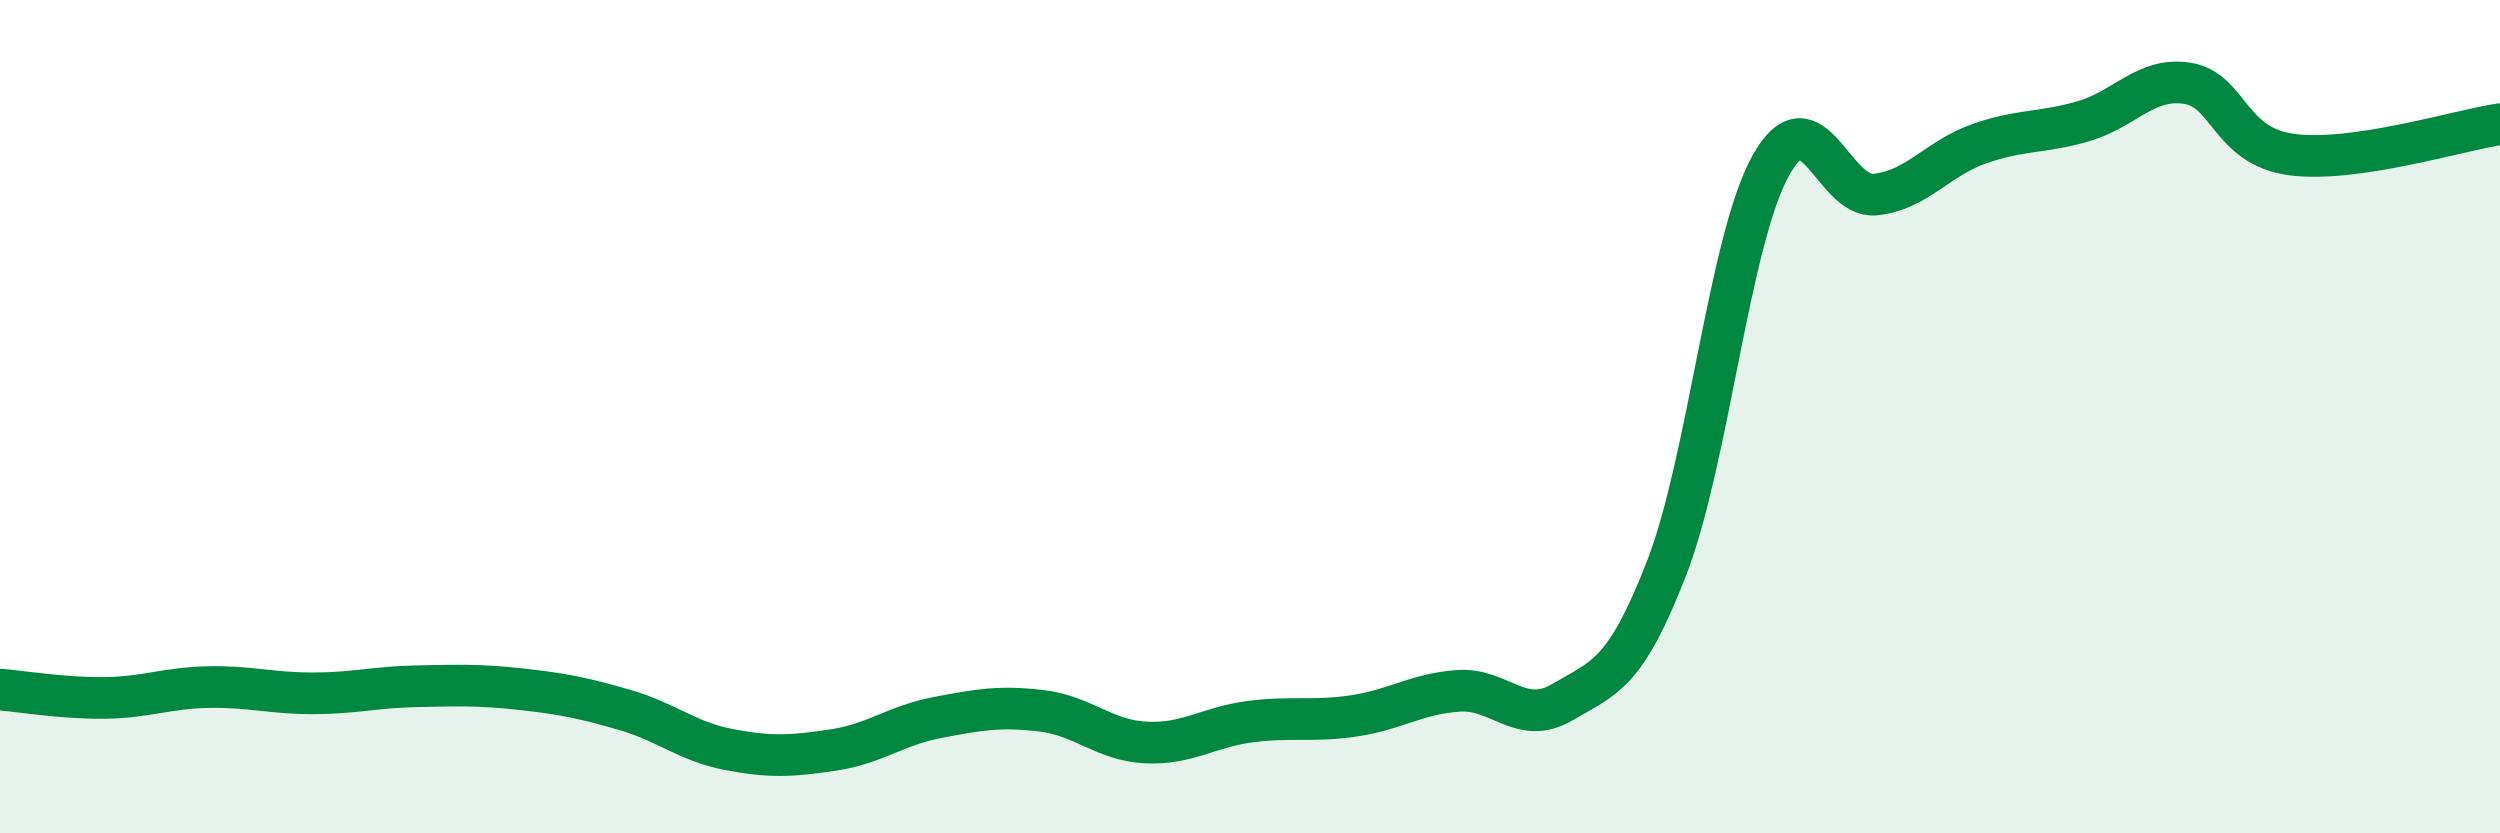
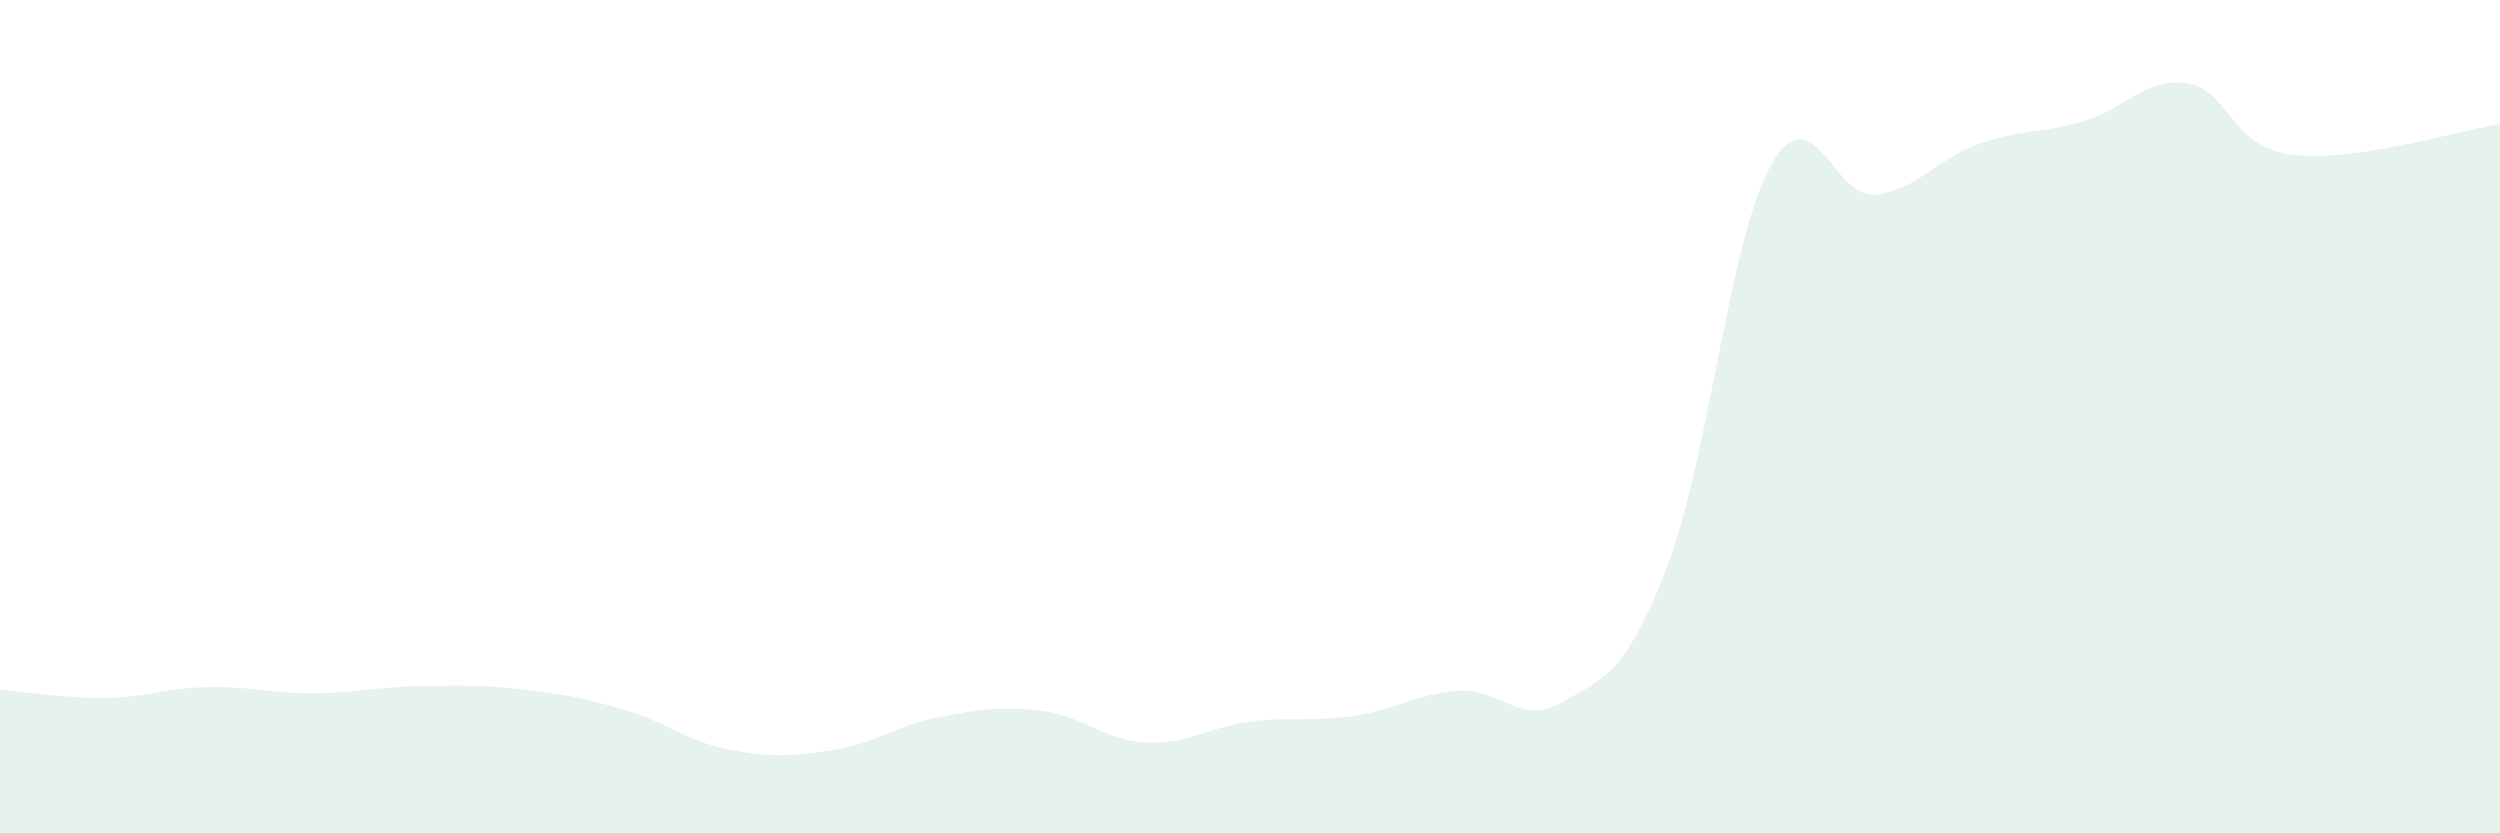
<svg xmlns="http://www.w3.org/2000/svg" width="60" height="20" viewBox="0 0 60 20">
  <path d="M 0,16.55 C 0.5,16.59 1.5,16.76 2.5,16.75 C 3.5,16.74 4,16.51 5,16.49 C 6,16.47 6.5,16.64 7.5,16.64 C 8.5,16.64 9,16.49 10,16.47 C 11,16.45 11.5,16.43 12.5,16.54 C 13.5,16.65 14,16.75 15,17.04 C 16,17.33 16.5,17.8 17.5,17.99 C 18.5,18.18 19,18.15 20,18 C 21,17.85 21.5,17.41 22.5,17.22 C 23.5,17.03 24,16.94 25,17.06 C 26,17.18 26.5,17.77 27.5,17.82 C 28.5,17.87 29,17.45 30,17.32 C 31,17.19 31.5,17.33 32.5,17.18 C 33.5,17.03 34,16.65 35,16.58 C 36,16.51 36.5,17.44 37.5,16.85 C 38.5,16.26 39,16.21 40,13.63 C 41,11.05 41.5,5.76 42.5,3.97 C 43.5,2.18 44,4.77 45,4.67 C 46,4.57 46.5,3.8 47.5,3.45 C 48.5,3.1 49,3.2 50,2.91 C 51,2.62 51.5,1.84 52.5,2 C 53.5,2.16 53.5,3.51 55,3.71 C 56.5,3.91 59,3.13 60,2.98L60 20L0 20Z" fill="#008740" opacity="0.1" stroke-linecap="round" stroke-linejoin="round" />
-   <path d="M 0,16.55 C 0.5,16.59 1.5,16.76 2.5,16.75 C 3.5,16.74 4,16.51 5,16.49 C 6,16.47 6.5,16.64 7.5,16.64 C 8.5,16.64 9,16.49 10,16.47 C 11,16.45 11.5,16.43 12.5,16.54 C 13.5,16.65 14,16.75 15,17.04 C 16,17.33 16.5,17.8 17.5,17.99 C 18.5,18.18 19,18.15 20,18 C 21,17.85 21.5,17.41 22.5,17.22 C 23.5,17.03 24,16.94 25,17.06 C 26,17.18 26.5,17.77 27.5,17.82 C 28.5,17.87 29,17.45 30,17.32 C 31,17.19 31.5,17.33 32.5,17.18 C 33.5,17.03 34,16.65 35,16.58 C 36,16.51 36.5,17.44 37.5,16.85 C 38.5,16.26 39,16.21 40,13.63 C 41,11.05 41.5,5.76 42.5,3.97 C 43.5,2.18 44,4.77 45,4.67 C 46,4.57 46.5,3.8 47.5,3.45 C 48.5,3.1 49,3.2 50,2.91 C 51,2.62 51.5,1.84 52.5,2 C 53.5,2.16 53.5,3.51 55,3.71 C 56.5,3.91 59,3.13 60,2.98" stroke="#008740" stroke-width="1" fill="none" stroke-linecap="round" stroke-linejoin="round" />
</svg>